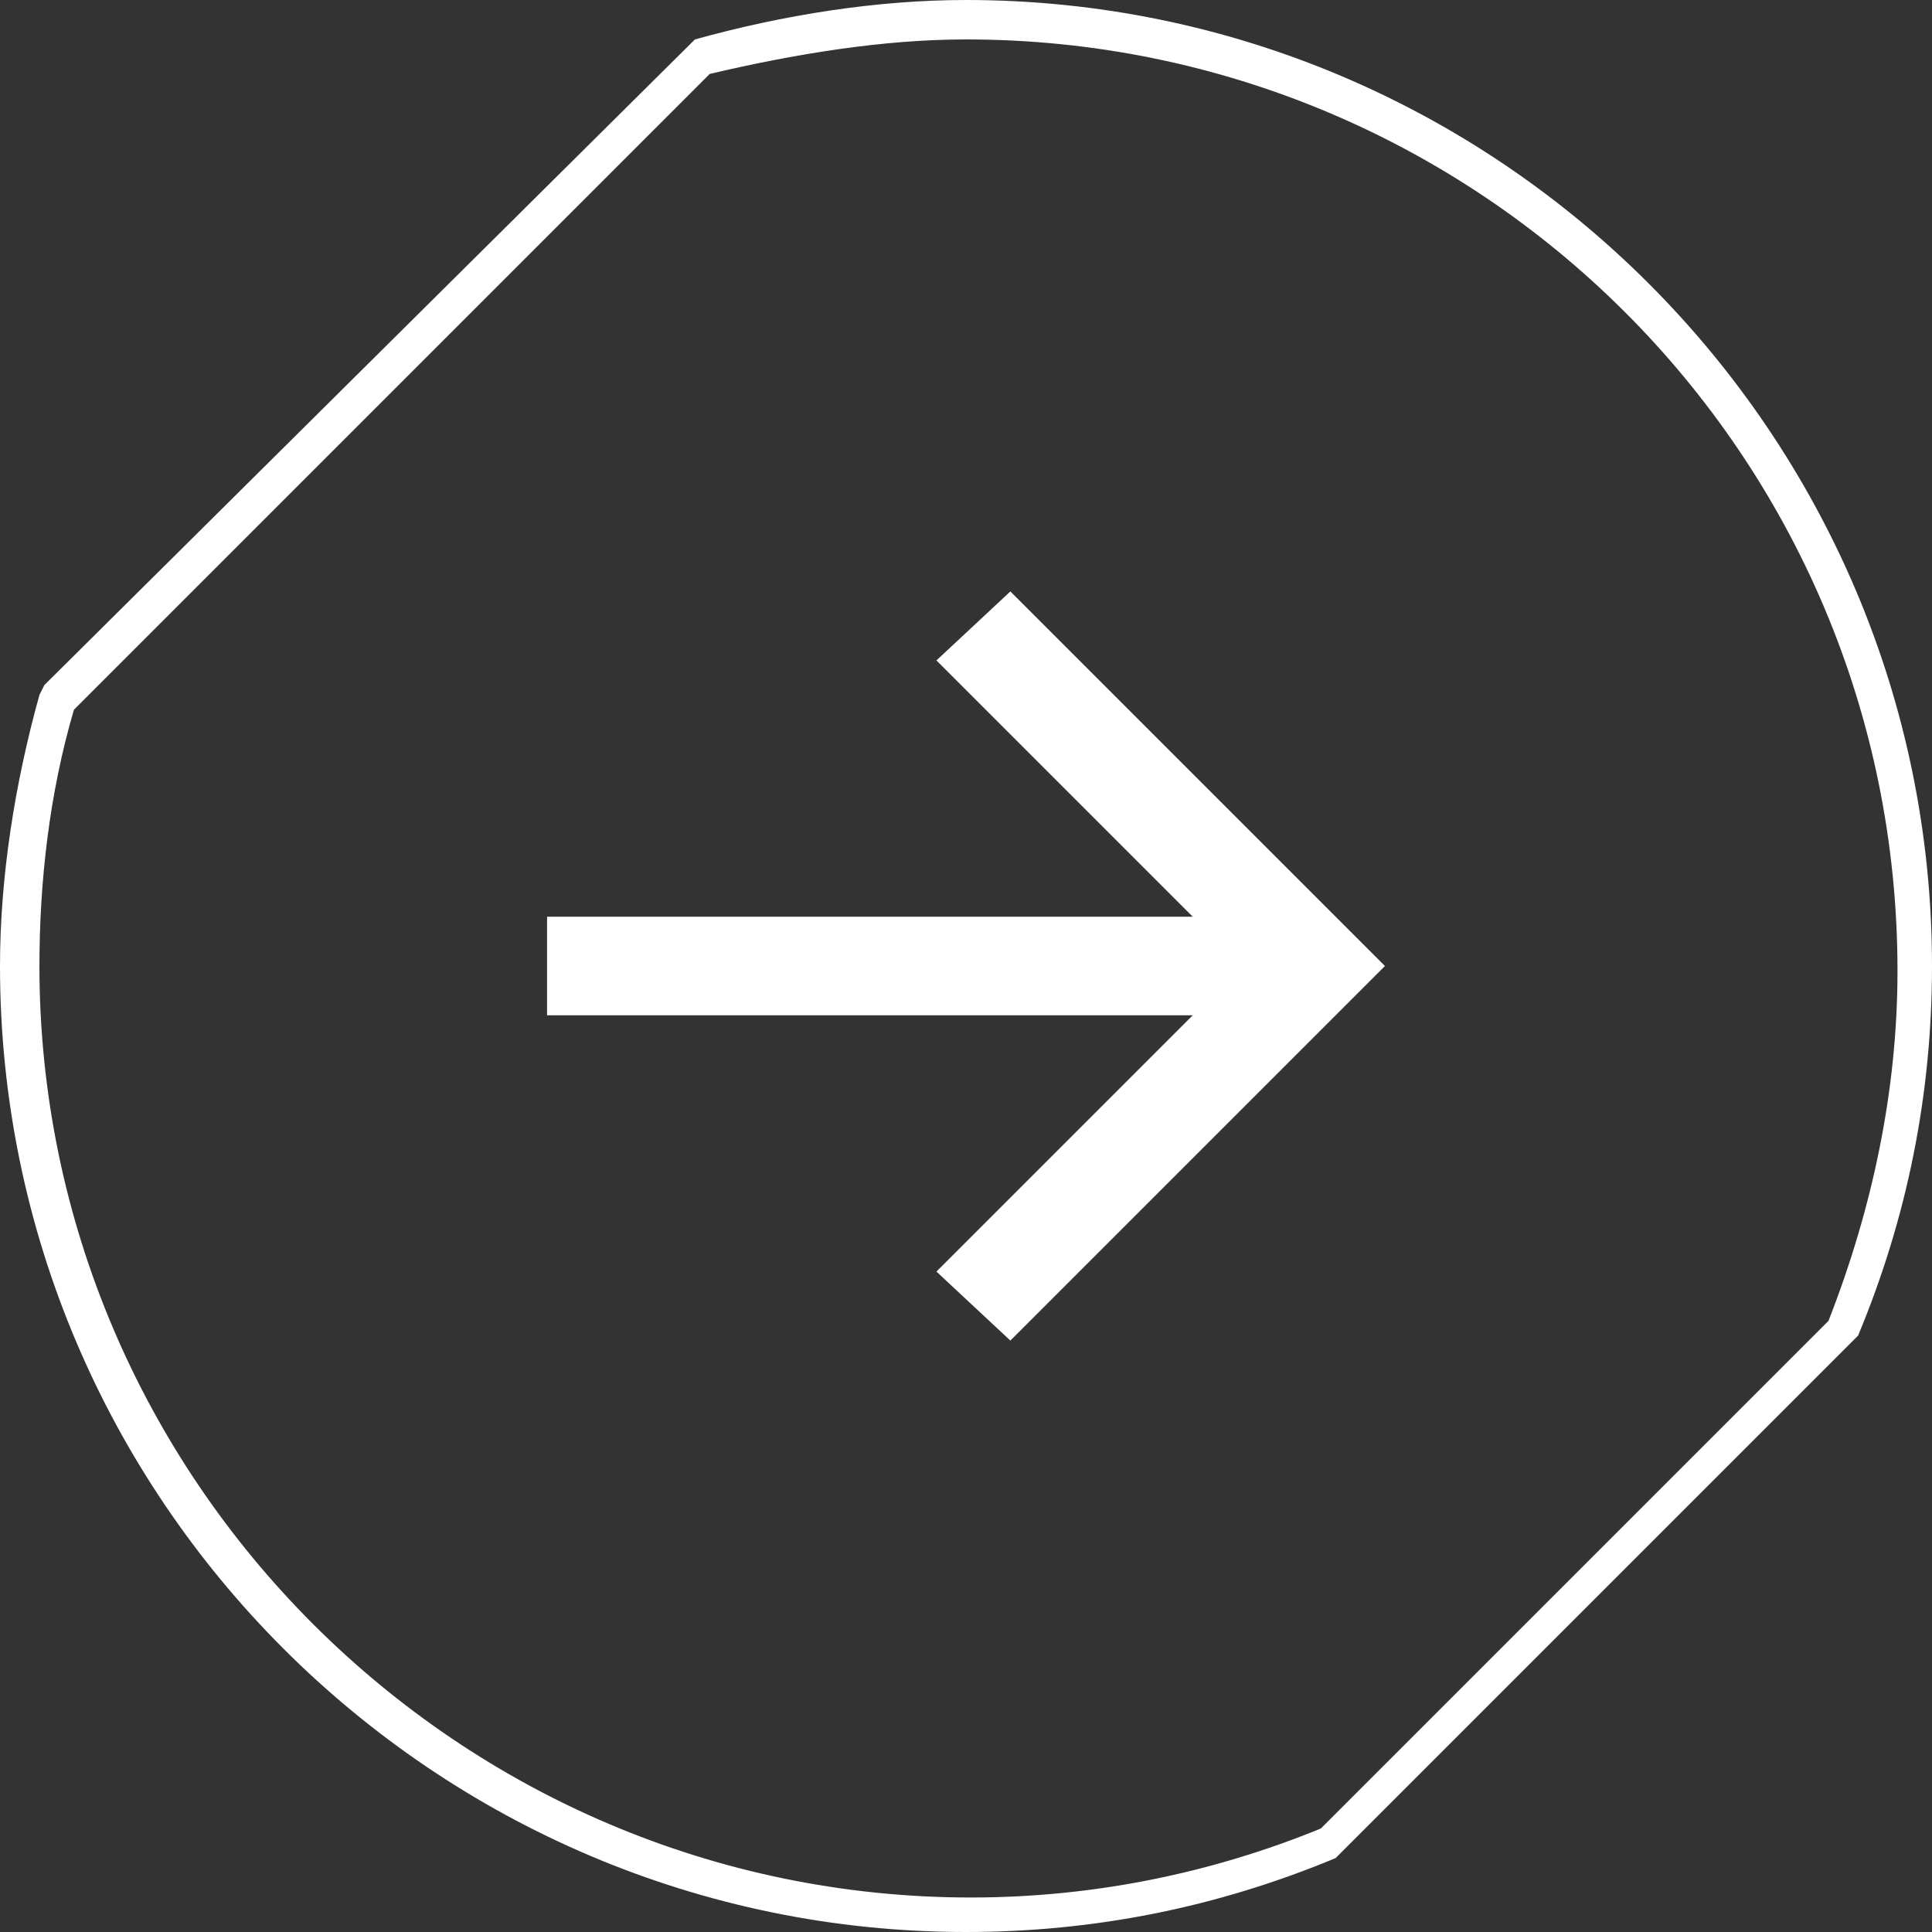
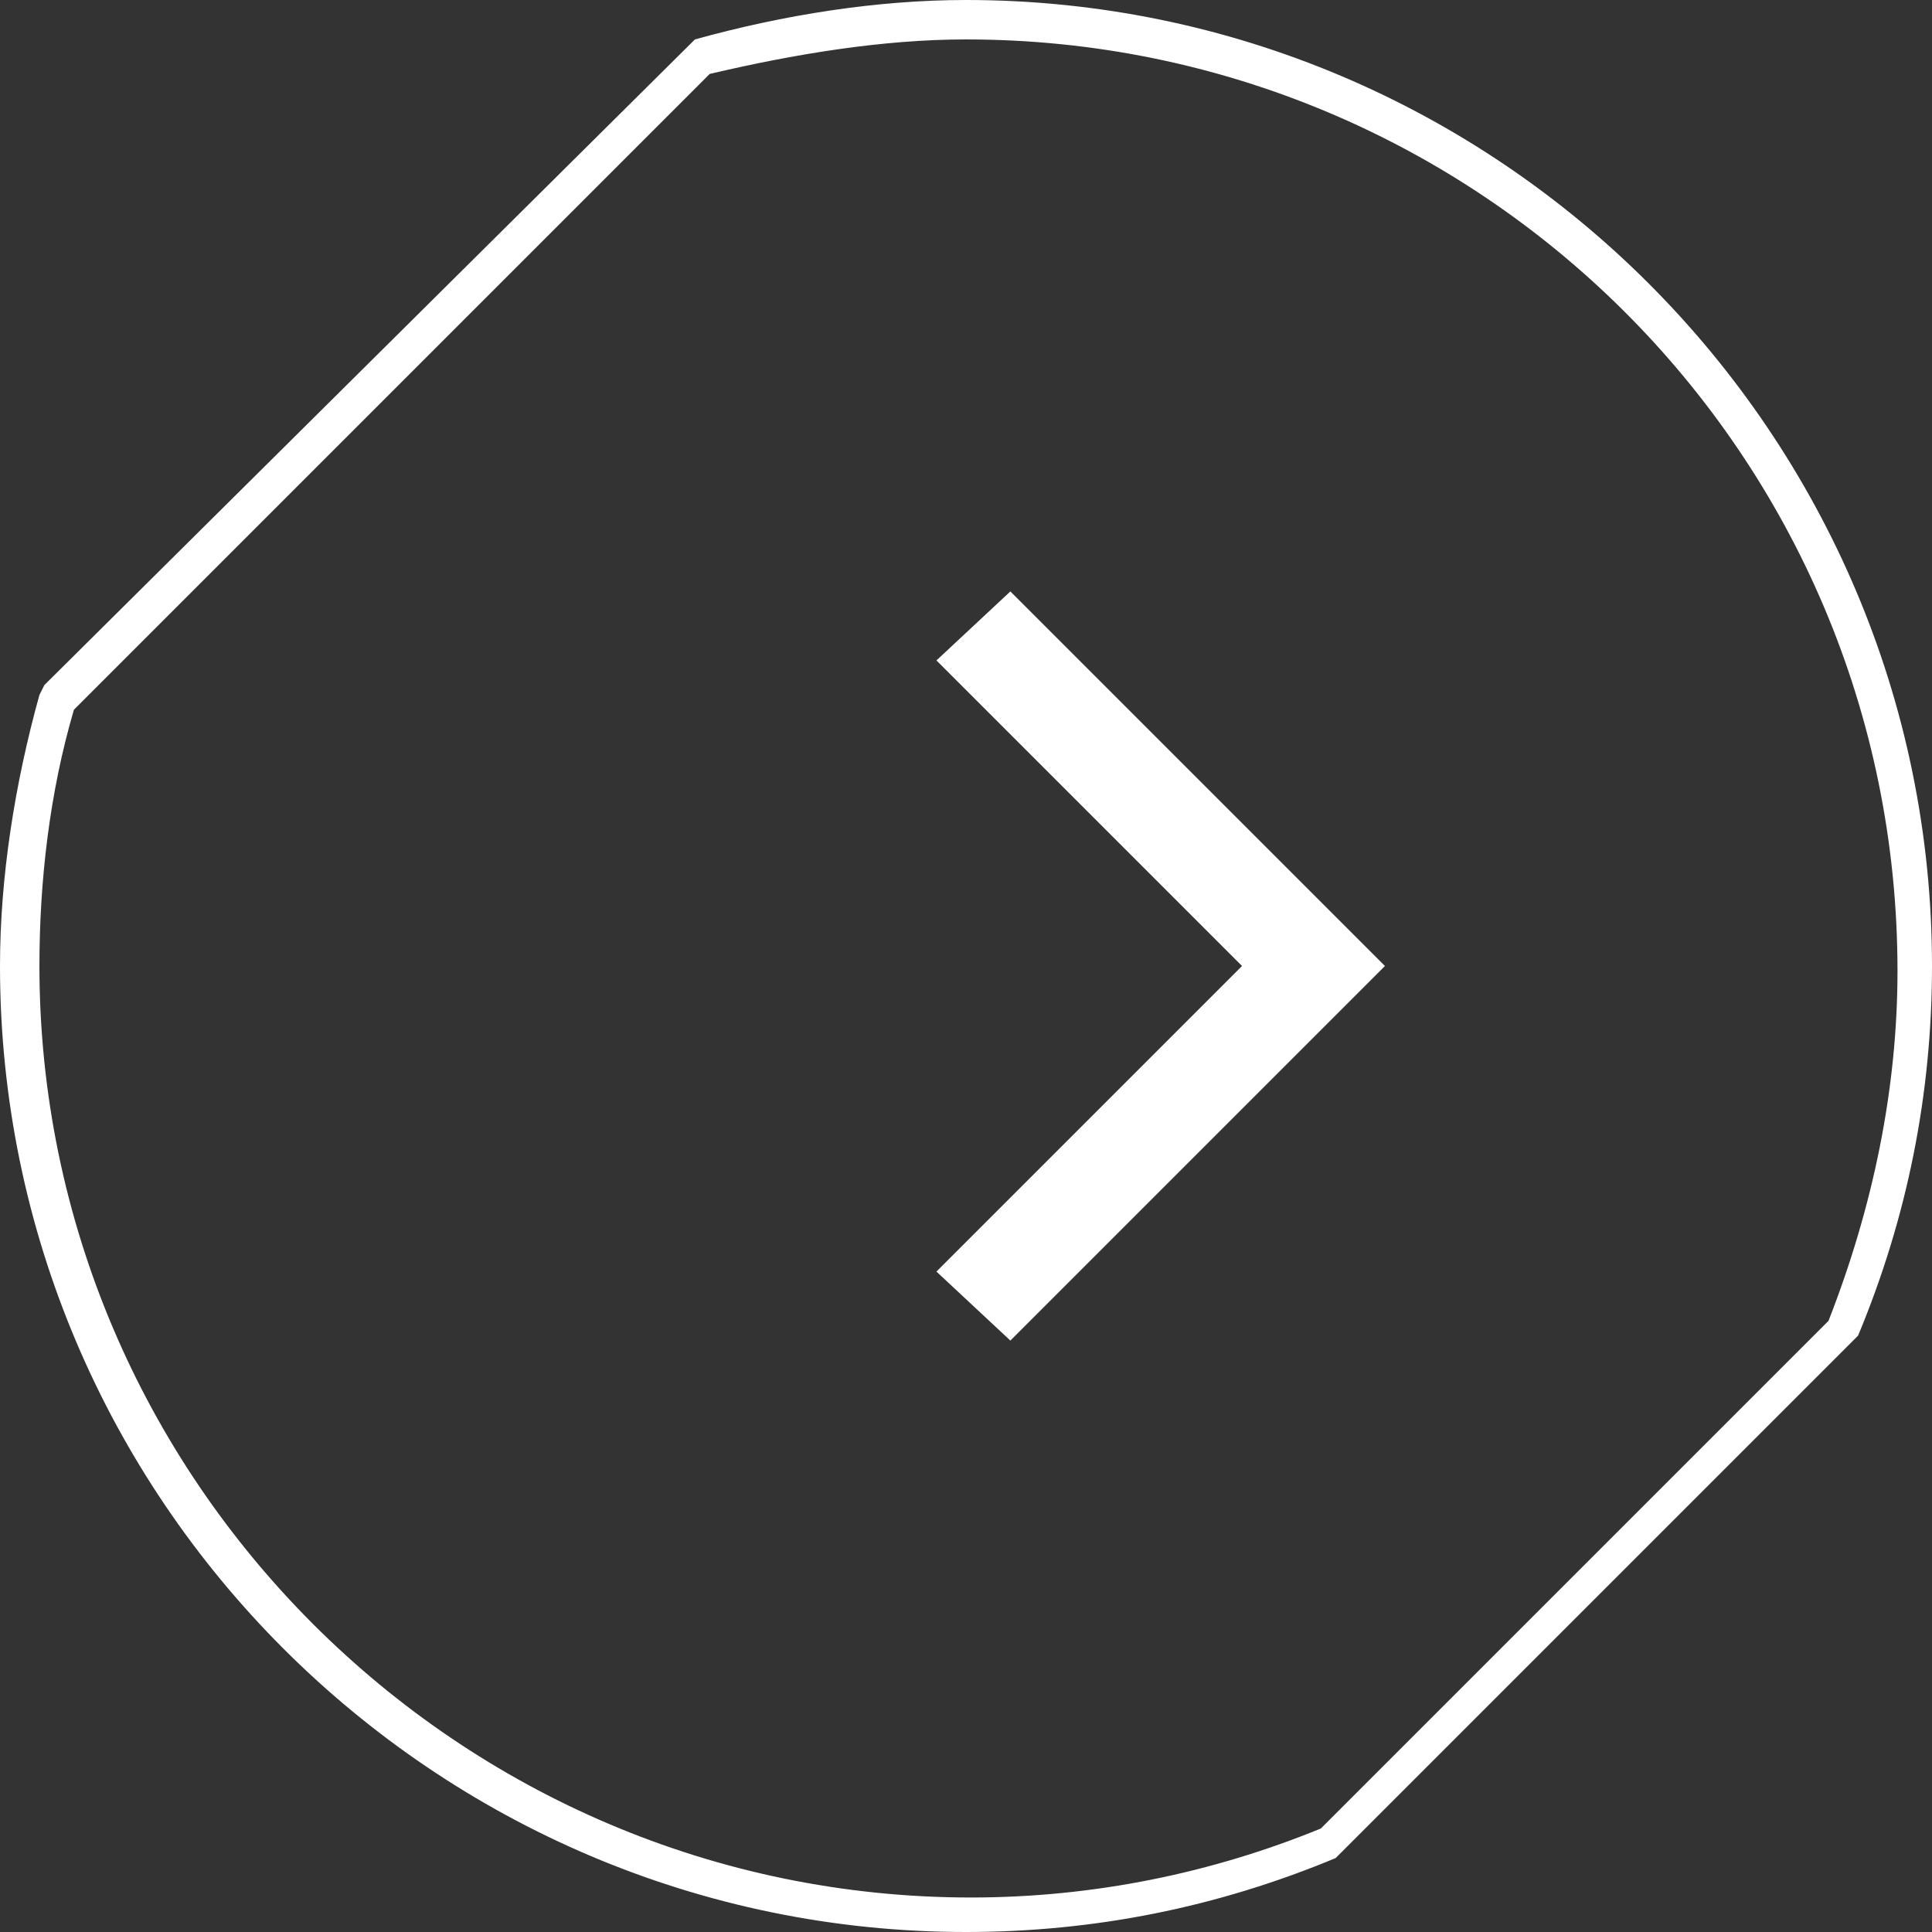
<svg xmlns="http://www.w3.org/2000/svg" version="1.1" id="Layer_1" x="0px" y="0px" viewBox="0 0 39.2 39.2" style="enable-background:new 0 0 39.2 39.2;" xml:space="preserve">
  <rect x="0" y="0" width="39.2" height="39.2" fill="#333333" stroke="none" />
  <style type="text/css">
	.st0{fill:#FFFFFF;}
</style>
  <g>
    <path class="st0" d="M19.6,39.2C8.8,39.2,0,30.4,0,19.6c0-1.8,0.3-3.7,0.8-5.5l0.1-0.2L14.1,0.8C15.9,0.3,17.8,0,19.6,0   c10.8,0,19.6,8.8,19.6,19.6c0,2.6-0.5,5.1-1.5,7.5l-0.1,0.1L27.1,37.7C24.7,38.7,22.2,39.2,19.6,39.2z M1.5,14.4   c-0.5,1.7-0.7,3.5-0.7,5.2c0,10.4,8.5,18.9,18.9,18.9c2.5,0,4.9-0.5,7.1-1.4l10.3-10.3c0.9-2.3,1.4-4.7,1.4-7.1   C38.5,9.2,30,0.8,19.6,0.8c-1.7,0-3.5,0.3-5.2,0.7L1.5,14.4z" />
-     <rect x="11.1" y="18.6" class="st0" width="15.5" height="2" />
    <polygon class="st0" points="20.5,27.2 19,25.8 25.2,19.6 19,13.4 20.5,12 28.1,19.6  " />
  </g>
</svg>